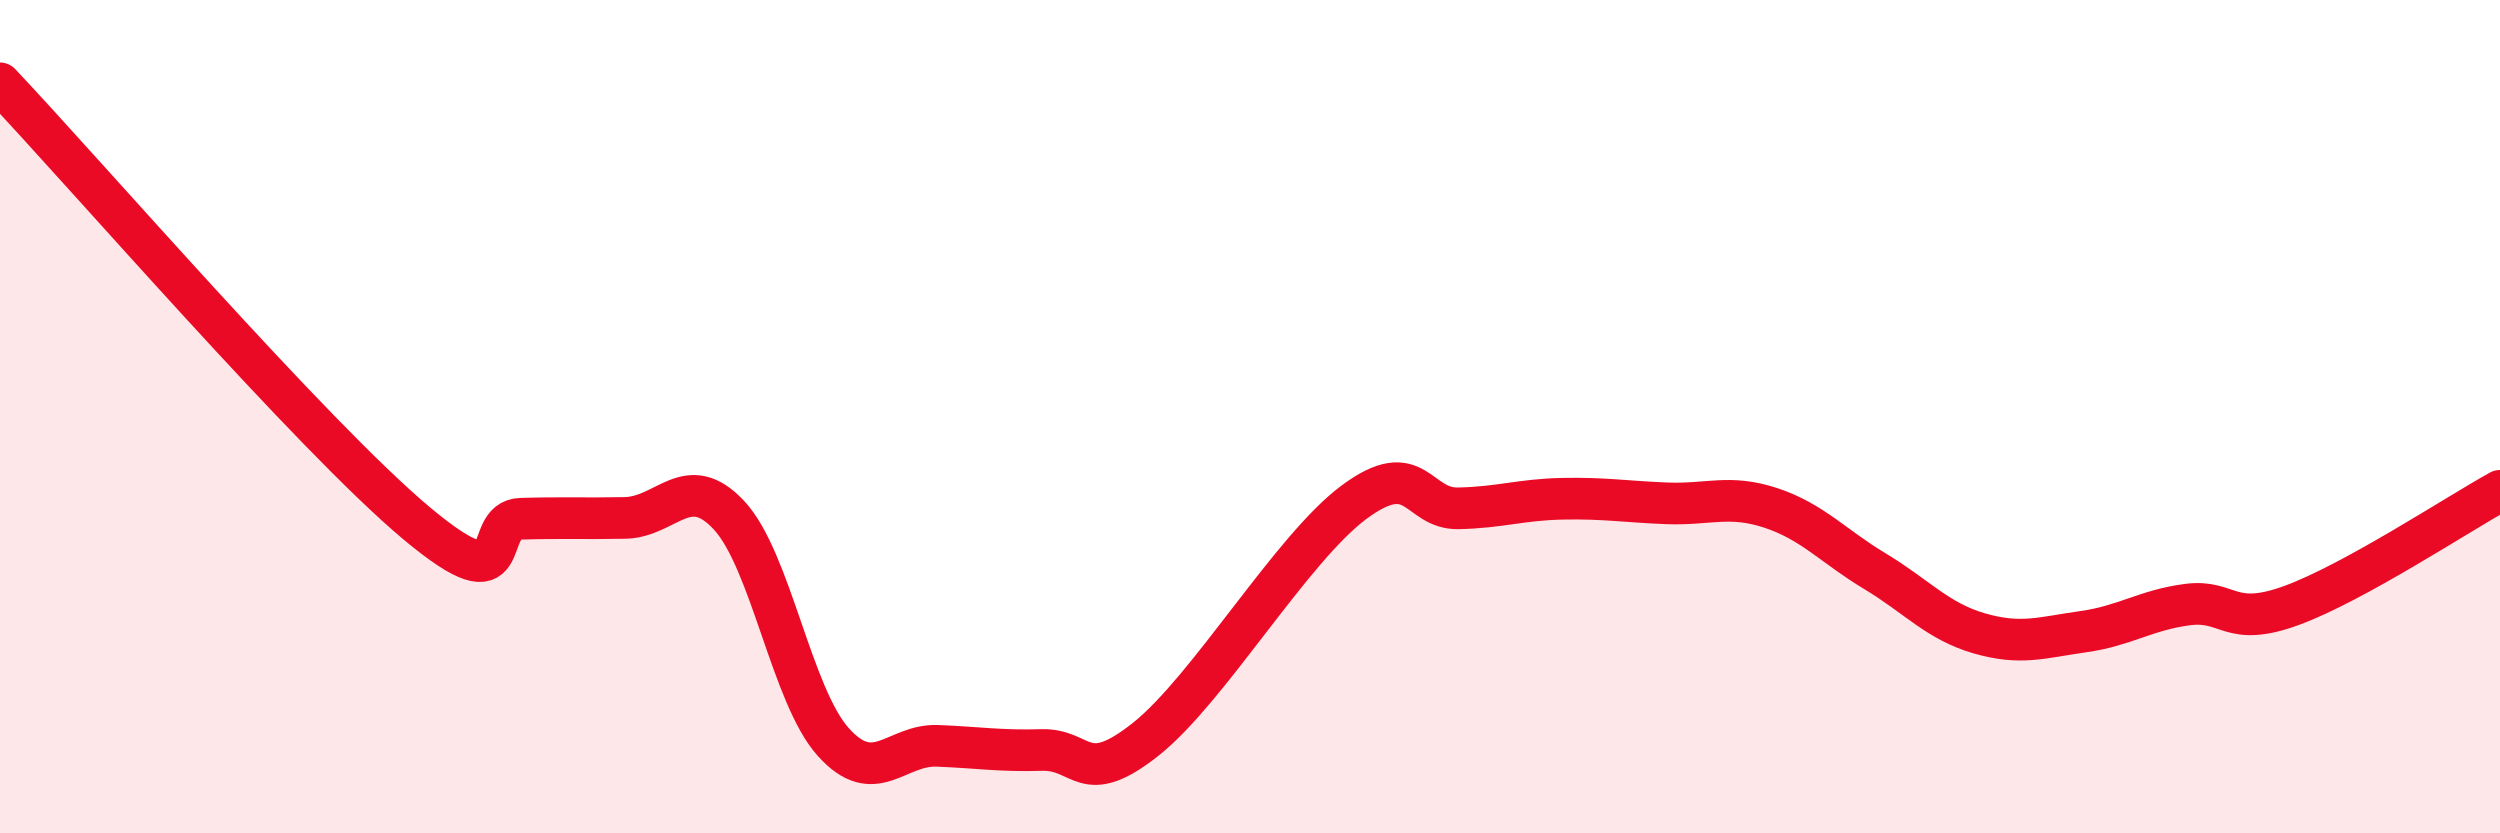
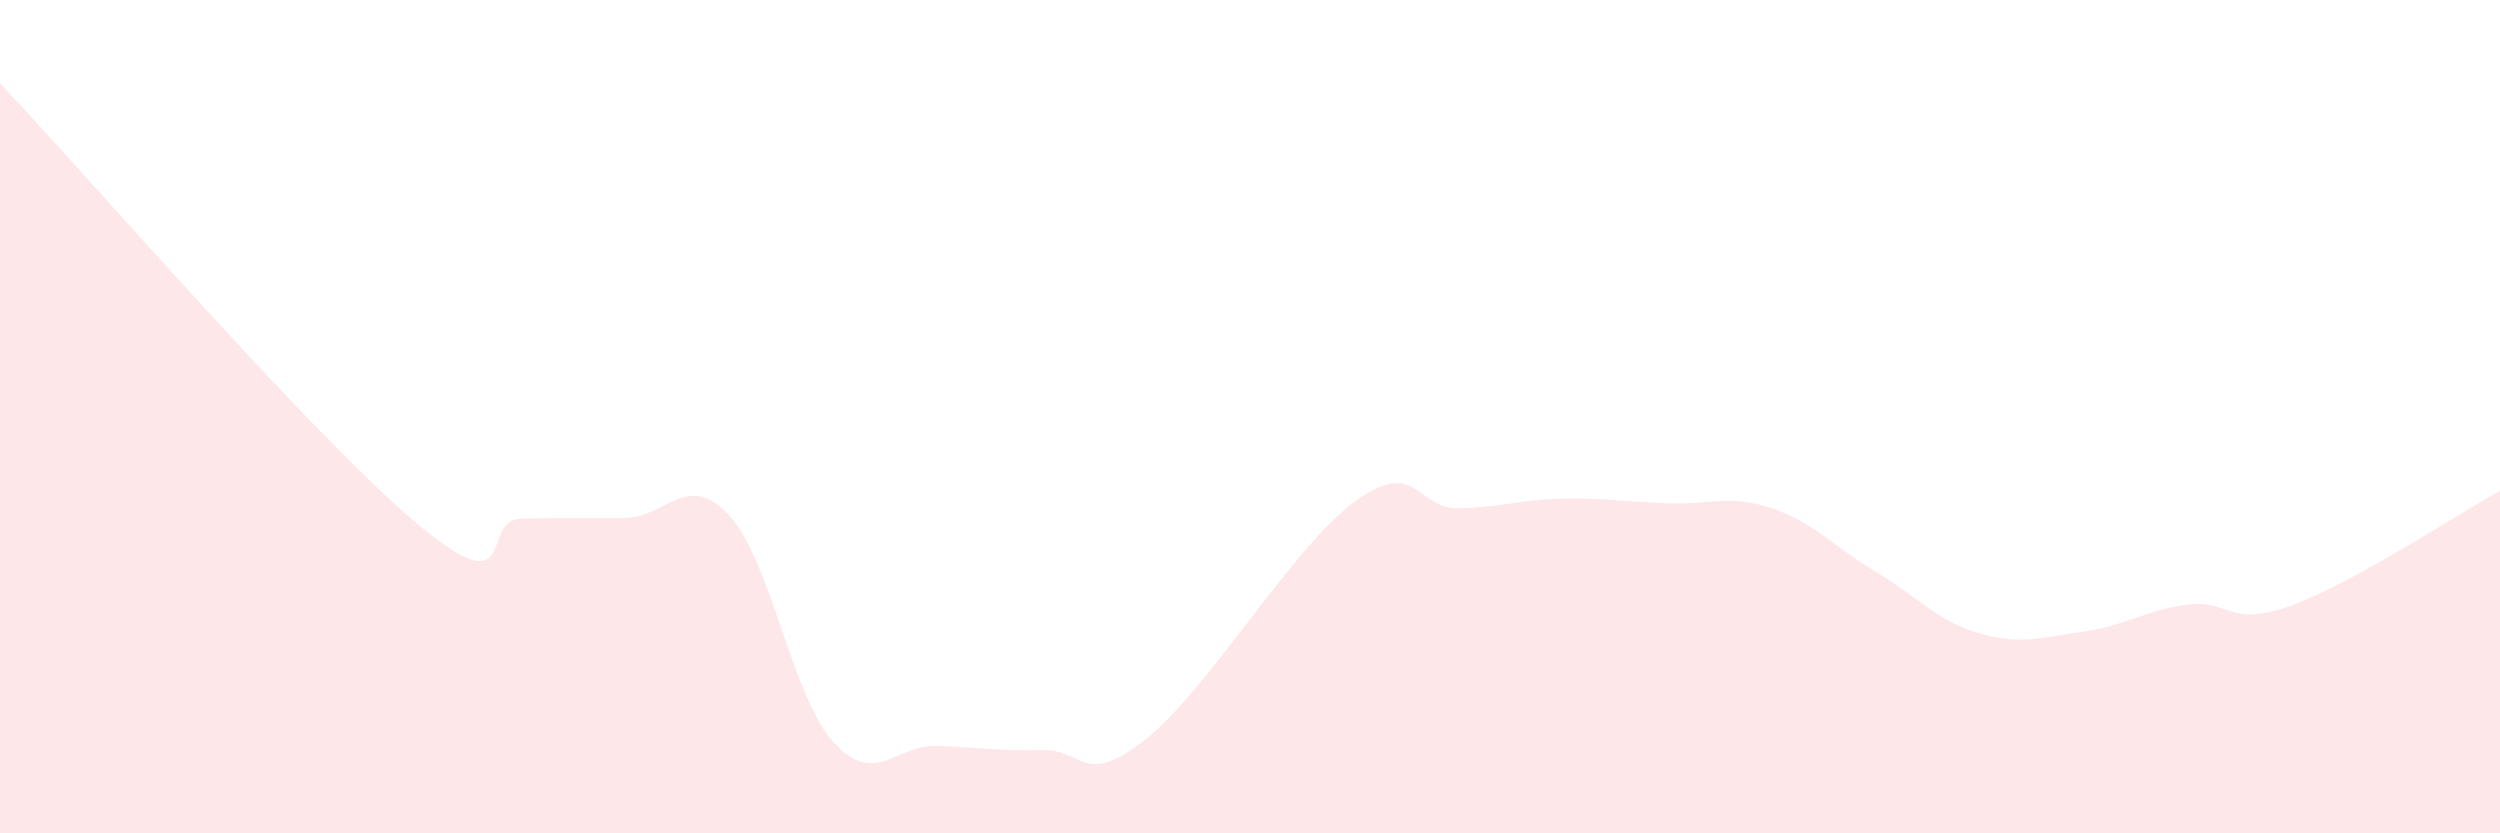
<svg xmlns="http://www.w3.org/2000/svg" width="60" height="20" viewBox="0 0 60 20">
  <path d="M 0,2 C 2,4.11 7.5,10.47 10,12.56 C 12.5,14.65 11.5,12.48 12.5,12.45 C 13.5,12.42 14,12.45 15,12.43 C 16,12.41 16.5,11.29 17.5,12.37 C 18.5,13.45 19,16.7 20,17.81 C 21,18.92 21.5,17.86 22.5,17.9 C 23.5,17.94 24,18.03 25,18 C 26,17.97 26,18.93 27.5,17.74 C 29,16.55 31,13.16 32.5,12.05 C 34,10.94 34,12.22 35,12.2 C 36,12.18 36.5,11.99 37.5,11.97 C 38.5,11.95 39,12.04 40,12.08 C 41,12.12 41.5,11.86 42.5,12.19 C 43.5,12.52 44,13.11 45,13.71 C 46,14.31 46.5,14.91 47.5,15.2 C 48.5,15.49 49,15.3 50,15.16 C 51,15.02 51.5,14.64 52.5,14.51 C 53.5,14.38 53.5,15.08 55,14.53 C 56.5,13.98 59,12.33 60,11.78L60 20L0 20Z" fill="#EB0A25" opacity="0.1" stroke-linecap="round" stroke-linejoin="round" />
-   <path d="M 0,2 C 2,4.11 7.5,10.47 10,12.56 C 12.5,14.65 11.5,12.48 12.5,12.45 C 13.5,12.42 14,12.45 15,12.43 C 16,12.41 16.5,11.29 17.5,12.37 C 18.5,13.45 19,16.7 20,17.81 C 21,18.92 21.5,17.86 22.5,17.9 C 23.5,17.94 24,18.03 25,18 C 26,17.97 26,18.93 27.5,17.74 C 29,16.55 31,13.16 32.5,12.05 C 34,10.94 34,12.22 35,12.2 C 36,12.18 36.5,11.99 37.5,11.97 C 38.5,11.95 39,12.04 40,12.08 C 41,12.12 41.5,11.86 42.5,12.19 C 43.5,12.52 44,13.11 45,13.71 C 46,14.31 46.5,14.91 47.5,15.2 C 48.5,15.49 49,15.3 50,15.16 C 51,15.02 51.5,14.64 52.5,14.51 C 53.5,14.38 53.5,15.08 55,14.53 C 56.5,13.98 59,12.33 60,11.78" stroke="#EB0A25" stroke-width="1" fill="none" stroke-linecap="round" stroke-linejoin="round" />
</svg>